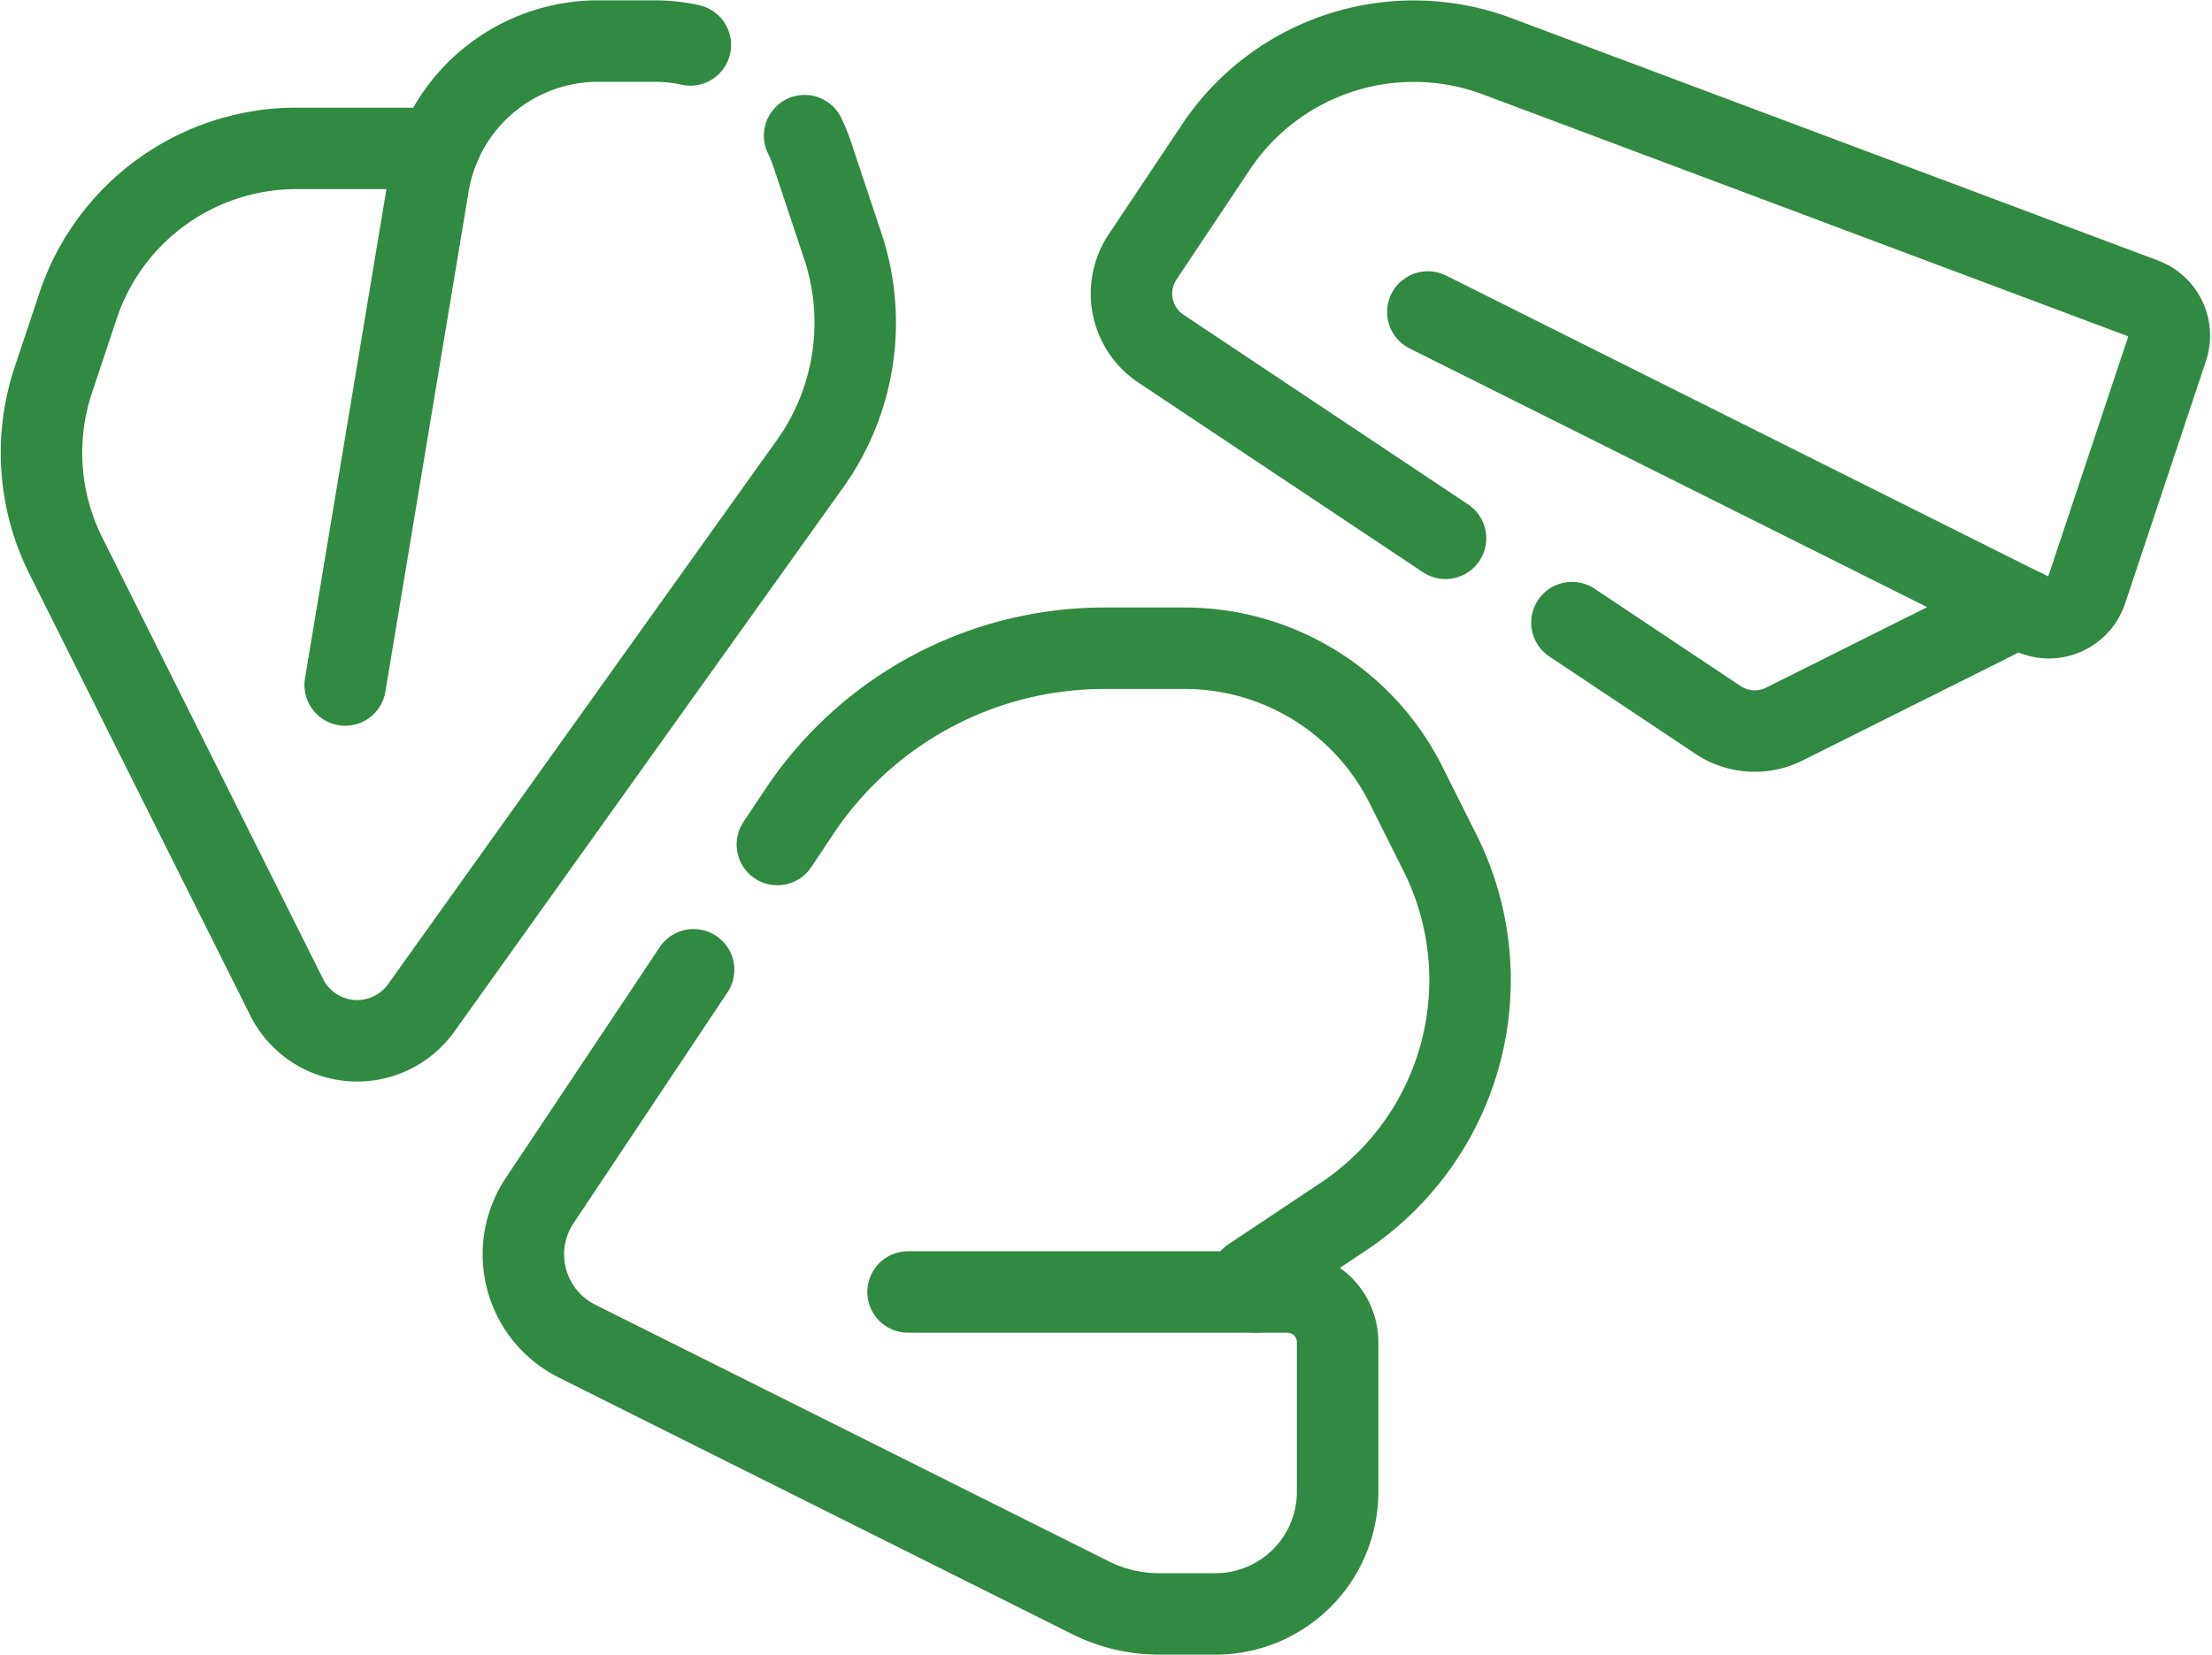
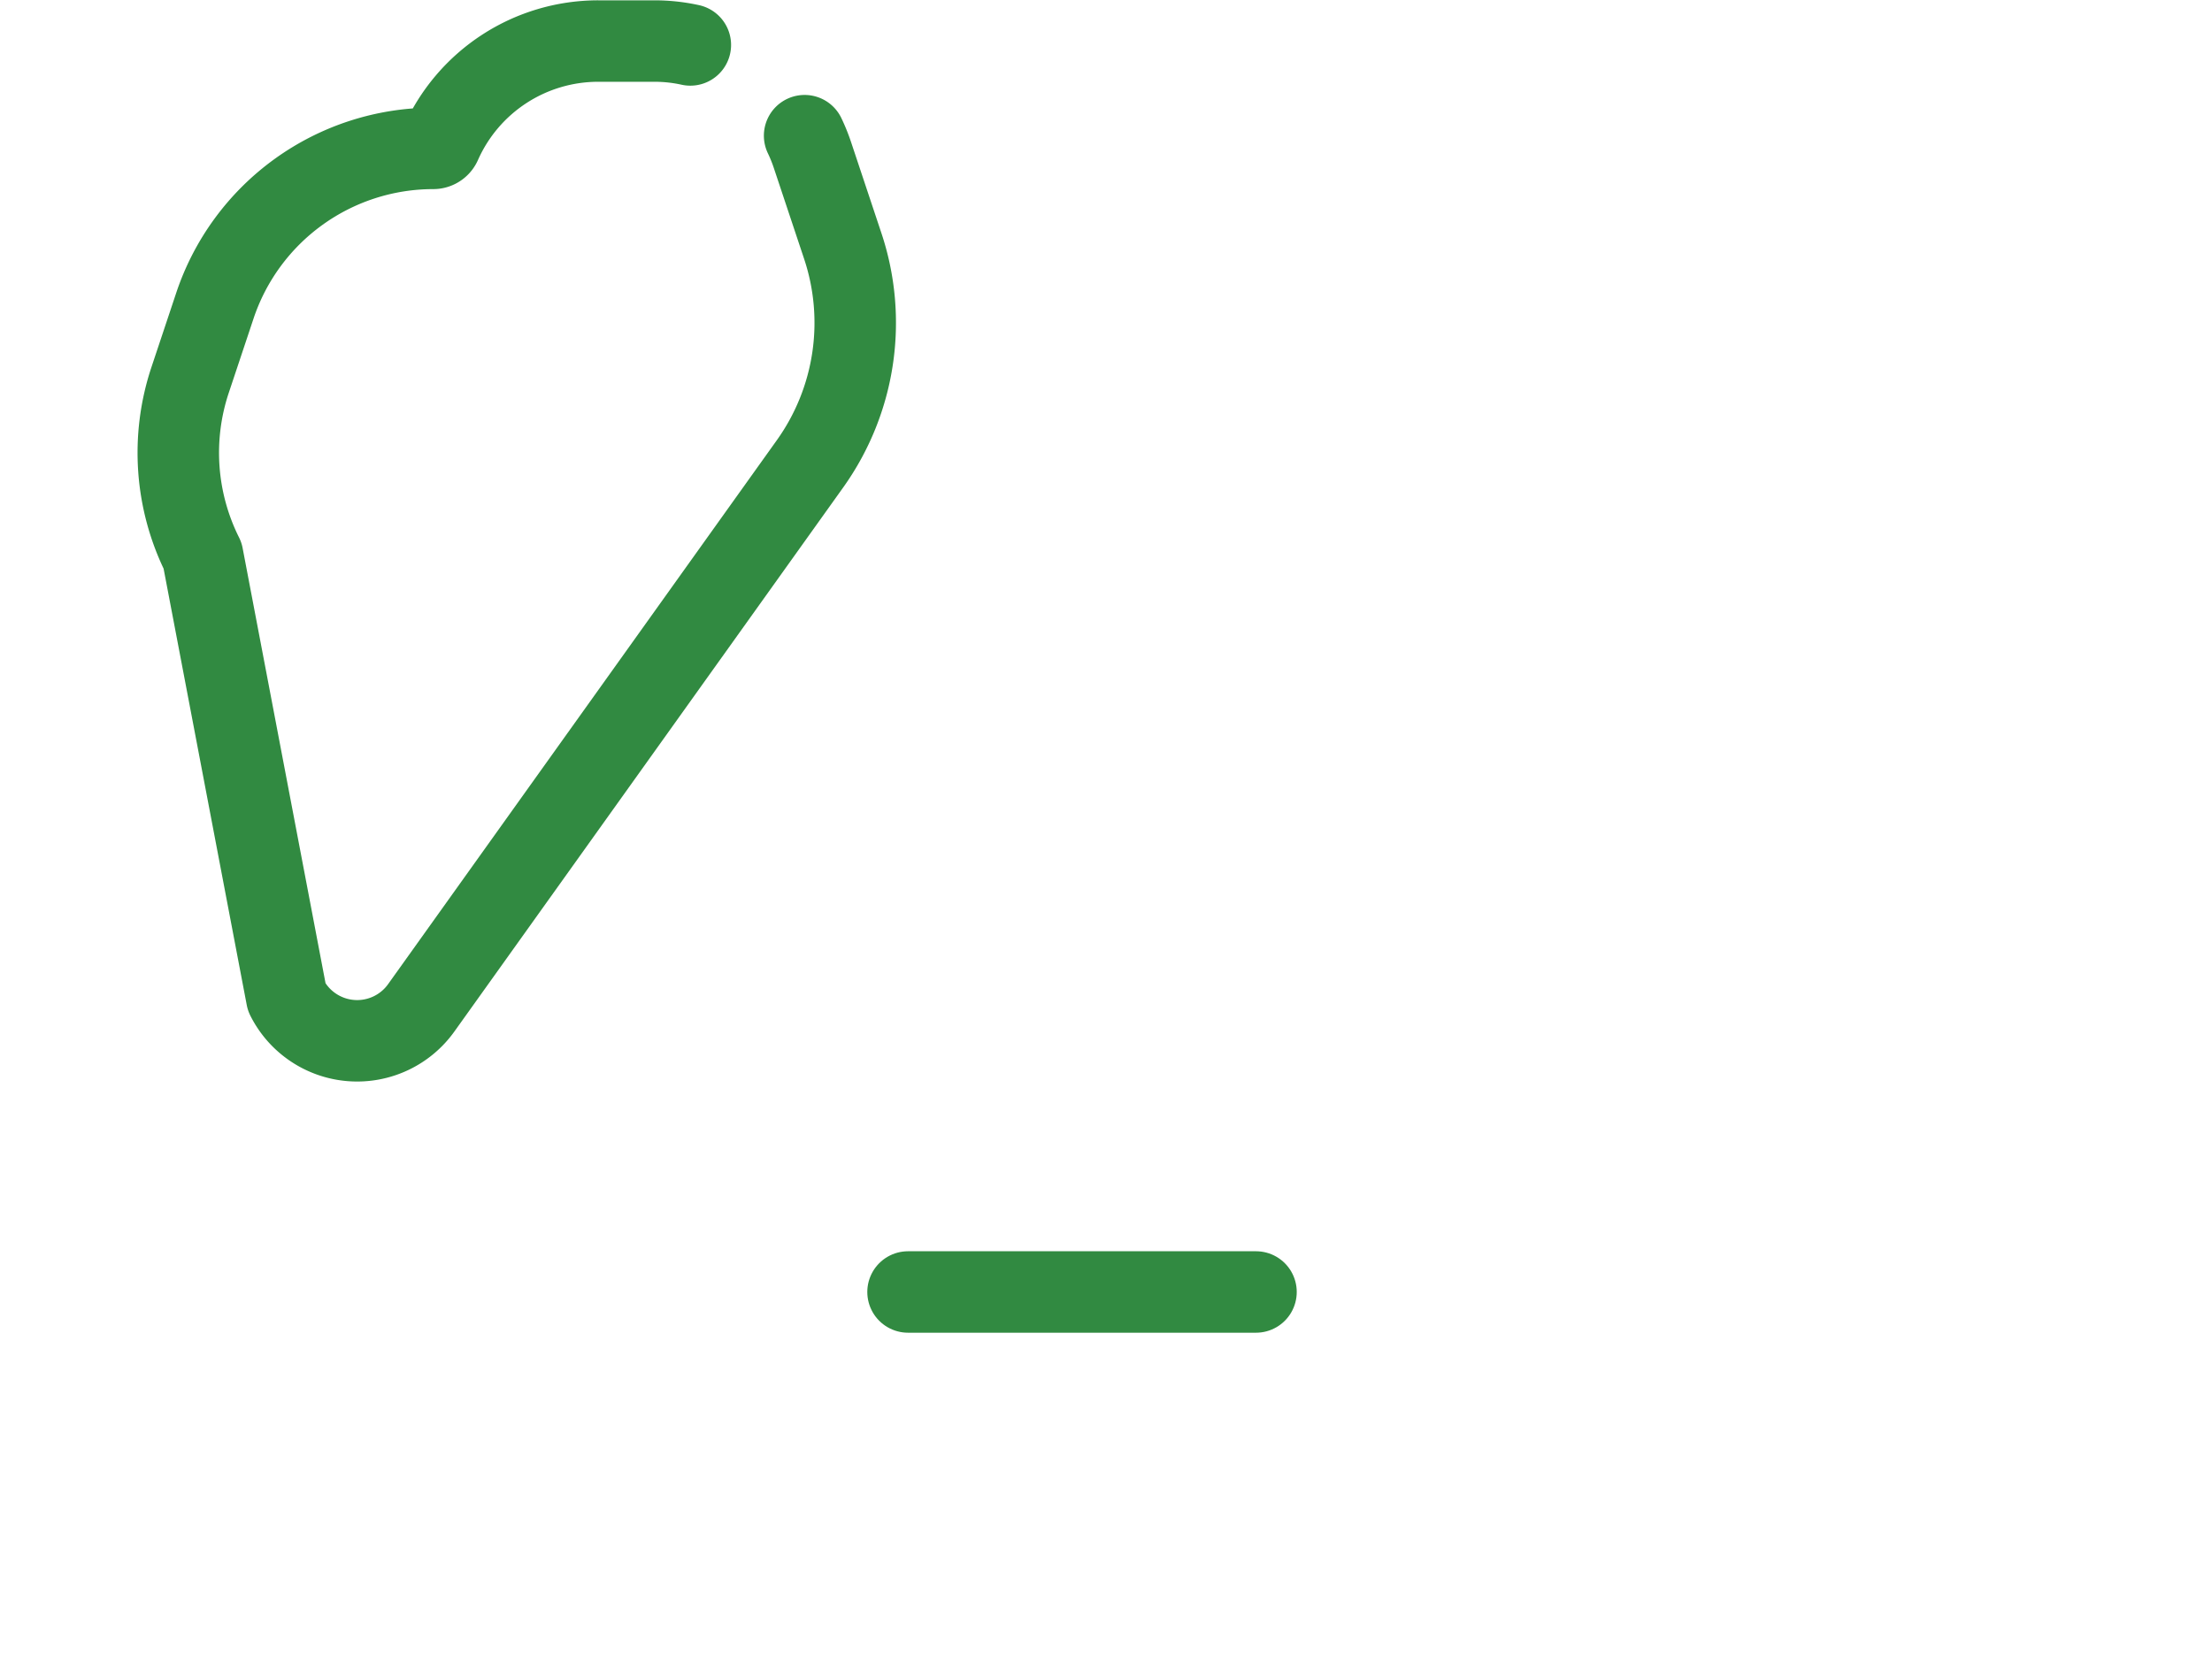
<svg xmlns="http://www.w3.org/2000/svg" width="81.446" height="60.94" viewBox="0 0 81.446 60.94">
  <g id="fenugreek" transform="translate(-5.971 -70.745)">
-     <path id="Path_245" data-name="Path 245" d="M31.389,72.4a6.136,6.136,0,0,0-1.318-.143H28a6.342,6.342,0,0,0-5.8,3.77.3.3,0,0,1-.276.183H16.887a8.478,8.478,0,0,0-8.043,5.8l-.91,2.729a8.478,8.478,0,0,0,.46,6.472L16.53,107.48a2.9,2.9,0,0,0,4.948.388L35.8,87.822A8.94,8.94,0,0,0,37,79.8l-1.115-3.346a6.14,6.14,0,0,0-.288-.712" transform="translate(0 0)" fill="none" stroke="#318a41" stroke-linecap="round" stroke-linejoin="round" stroke-miterlimit="10" stroke-width="3" />
-     <path id="Path_246" data-name="Path 246" d="M78.435,116.119,81.5,97.7a6.342,6.342,0,0,1,.457-1.529" transform="translate(-59.754 -20.145)" fill="none" stroke="#318a41" stroke-linecap="round" stroke-linejoin="round" stroke-miterlimit="10" stroke-width="3" />
-     <path id="Path_247" data-name="Path 247" d="M278.3,93.676l5.378,3.585a2.436,2.436,0,0,0,2.441.152l8.372-4.186a.547.547,0,0,1,.489,0l.231.115a1.455,1.455,0,0,0,2.031-.841l2.979-8.936a1.454,1.454,0,0,0-.869-1.821l-23.8-8.925a8.758,8.758,0,0,0-10.362,3.342l-2.7,4.047a2.436,2.436,0,0,0,.676,3.378l10.478,6.985" transform="translate(-214.449)" fill="none" stroke="#318a41" stroke-linecap="round" stroke-linejoin="round" stroke-miterlimit="10" stroke-width="3" />
-     <line id="Line_57" data-name="Line 57" x1="21.982" y1="10.991" transform="translate(58.544 82.236)" fill="none" stroke="#318a41" stroke-linecap="round" stroke-linejoin="round" stroke-miterlimit="10" stroke-width="3" />
-     <path id="Path_248" data-name="Path 248" d="M126.314,225.927l-5.667,8.5a3.572,3.572,0,0,0,1.375,5.177l18.9,9.448a5.675,5.675,0,0,0,2.538.6h2.067a4.5,4.5,0,0,0,4.5-4.5v-5.511a1.847,1.847,0,0,0-1.847-1.847h-1.15a.289.289,0,0,1-.16-.53l3.371-2.247a10.47,10.47,0,0,0,3.557-13.395l-1.252-2.5a9.112,9.112,0,0,0-8.15-5.037h-2.96a13.486,13.486,0,0,0-11.221,6.005l-.816,1.224" transform="translate(-94.805 -119.465)" fill="none" stroke="#318a41" stroke-linecap="round" stroke-linejoin="round" stroke-miterlimit="10" stroke-width="3" />
+     <path id="Path_245" data-name="Path 245" d="M31.389,72.4a6.136,6.136,0,0,0-1.318-.143H28a6.342,6.342,0,0,0-5.8,3.77.3.3,0,0,1-.276.183a8.478,8.478,0,0,0-8.043,5.8l-.91,2.729a8.478,8.478,0,0,0,.46,6.472L16.53,107.48a2.9,2.9,0,0,0,4.948.388L35.8,87.822A8.94,8.94,0,0,0,37,79.8l-1.115-3.346a6.14,6.14,0,0,0-.288-.712" transform="translate(0 0)" fill="none" stroke="#318a41" stroke-linecap="round" stroke-linejoin="round" stroke-miterlimit="10" stroke-width="3" />
    <line id="Line_58" data-name="Line 58" x2="12.812" transform="translate(39.405 118.329)" fill="none" stroke="#318a41" stroke-linecap="round" stroke-linejoin="round" stroke-miterlimit="10" stroke-width="3" />
  </g>
</svg>